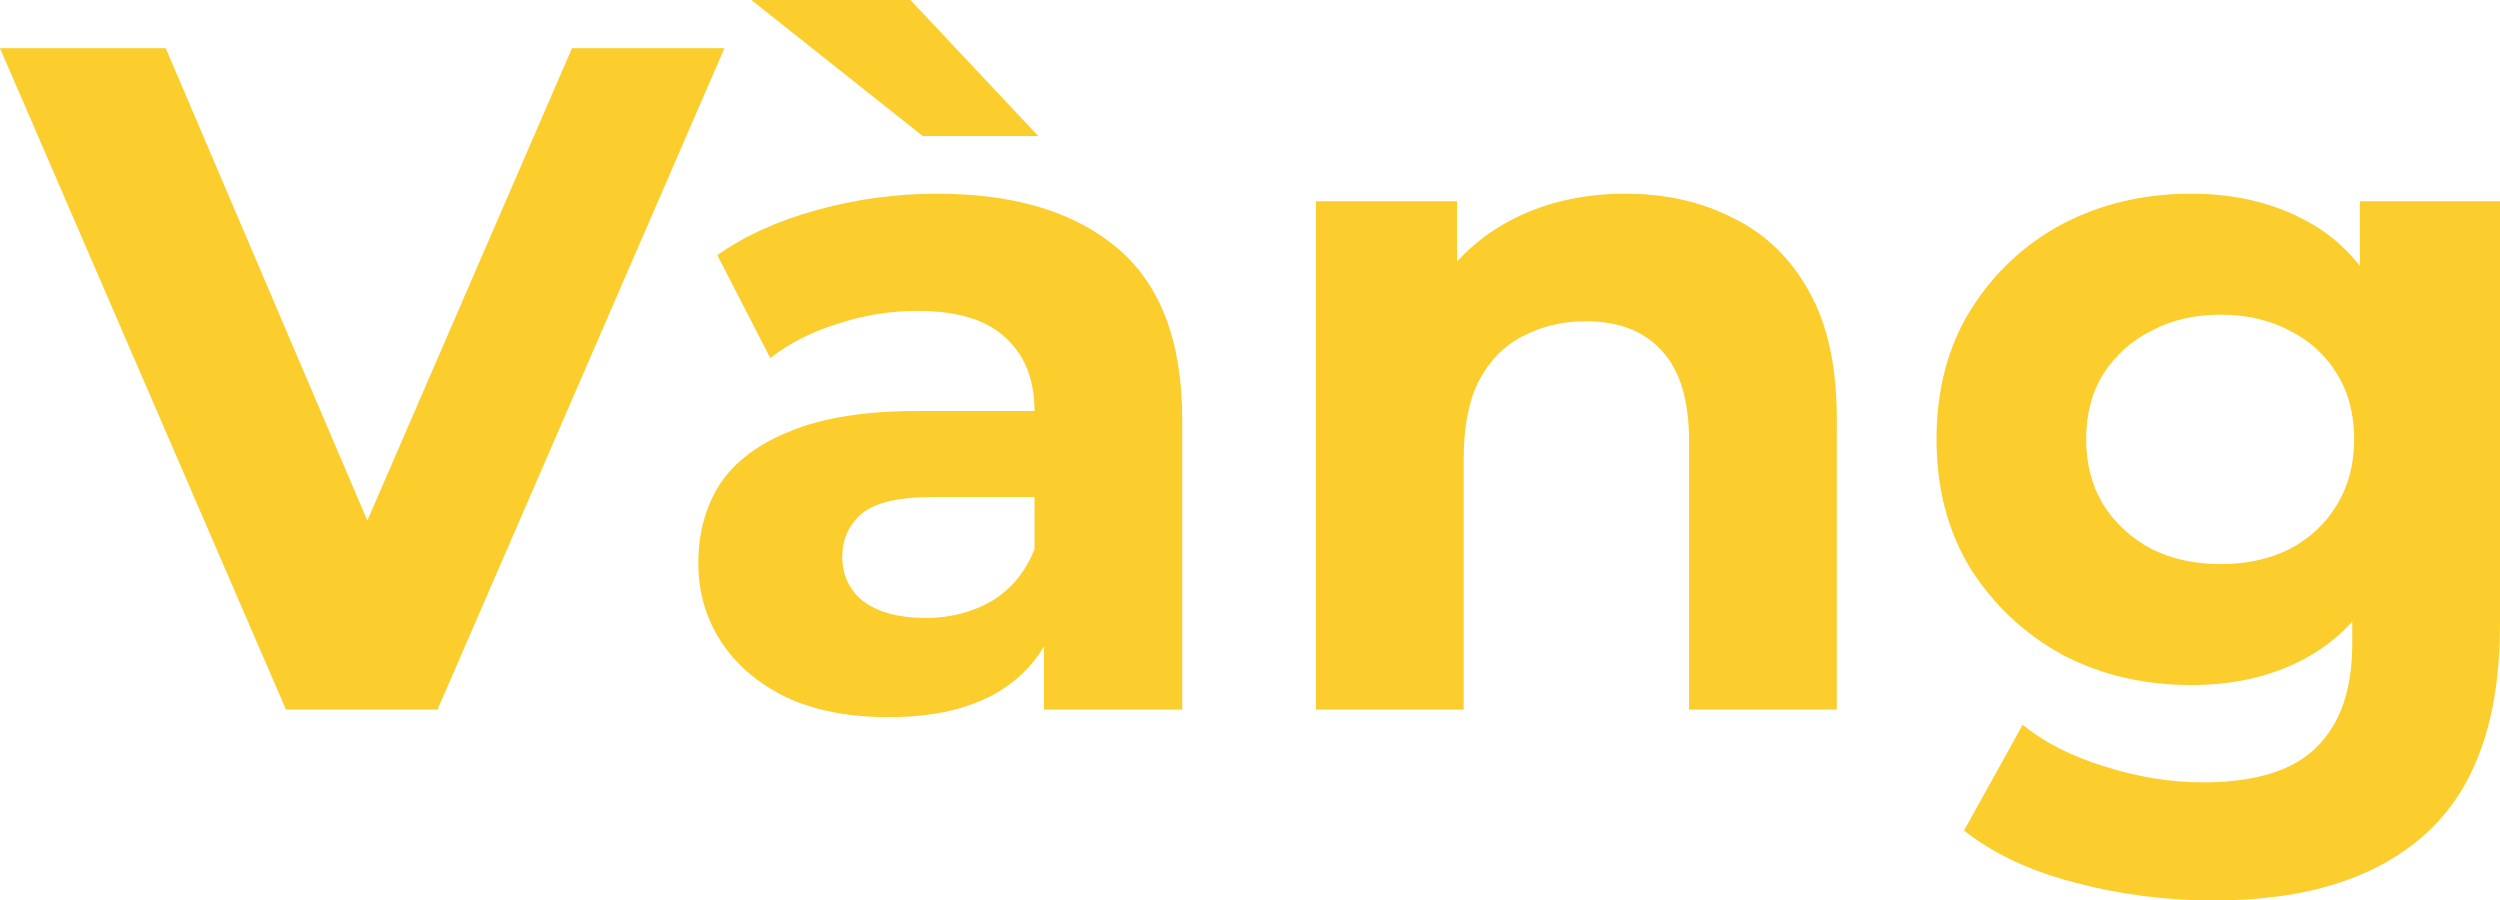
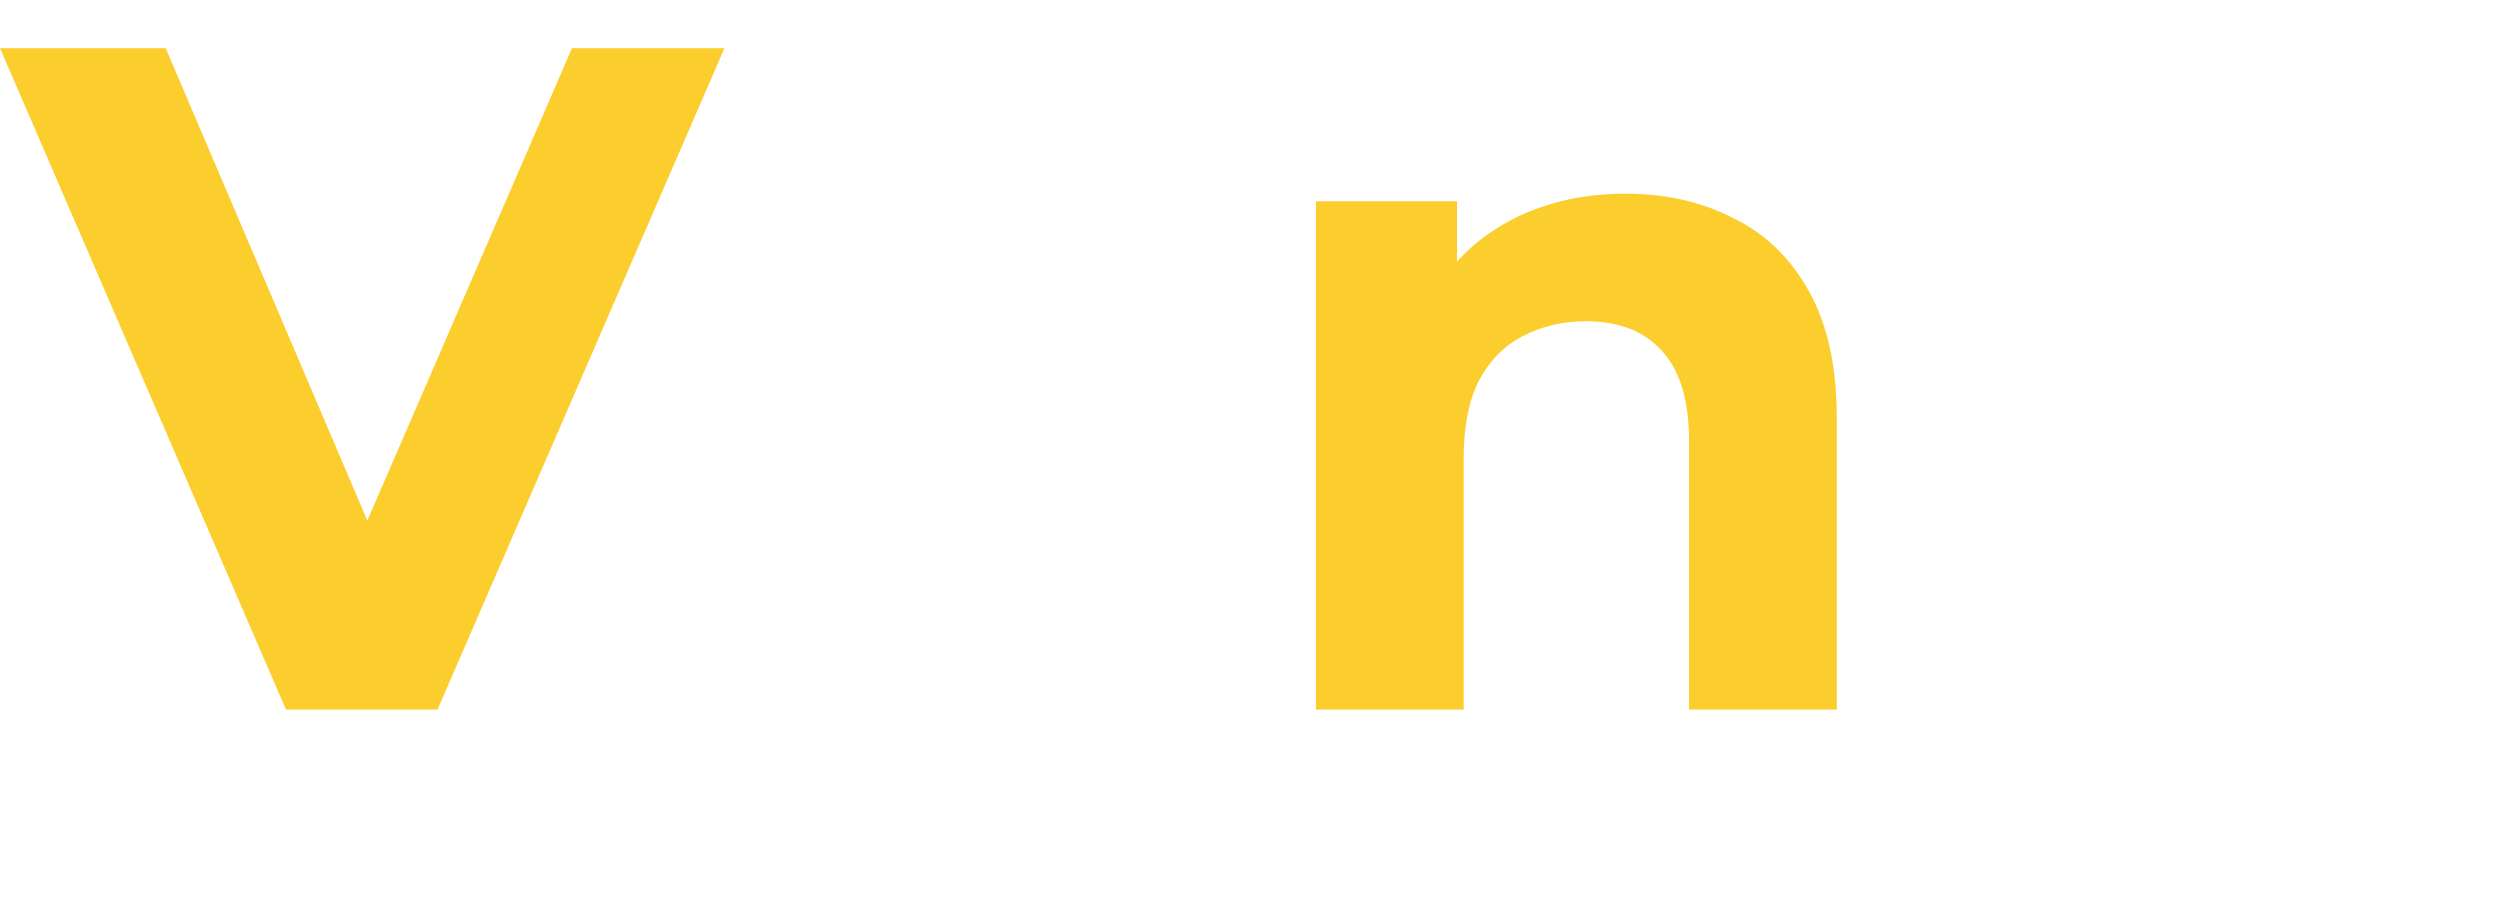
<svg xmlns="http://www.w3.org/2000/svg" width="211" height="76" viewBox="0 0 211 76" fill="none">
  <path d="M24.138 59.891L0 4.067H13.987L35.088 53.511H26.855L48.276 4.067H61.144L36.926 59.891H24.138Z" fill="#FBCE2D" />
-   <path d="M88.112 59.891V51.517L87.313 49.683V34.69C87.313 32.032 86.487 29.959 84.835 28.47C83.237 26.982 80.759 26.237 77.402 26.237C75.111 26.237 72.846 26.609 70.608 27.354C68.423 28.045 66.558 29.002 65.013 30.225L60.537 21.532C62.882 19.884 65.706 18.608 69.01 17.704C72.313 16.8 75.67 16.348 79.08 16.348C85.634 16.348 90.723 17.89 94.346 20.974C97.97 24.057 99.781 28.869 99.781 35.408V59.891H88.112ZM75.004 60.529C71.647 60.529 68.77 59.971 66.372 58.854C63.974 57.684 62.136 56.116 60.857 54.149C59.578 52.182 58.939 49.975 58.939 47.53C58.939 44.978 59.551 42.745 60.777 40.831C62.056 38.917 64.054 37.428 66.772 36.365C69.489 35.249 73.032 34.69 77.402 34.69H88.832V41.947H78.761C75.83 41.947 73.805 42.426 72.686 43.383C71.621 44.34 71.088 45.536 71.088 46.972C71.088 48.567 71.7 49.843 72.926 50.8C74.205 51.703 75.937 52.155 78.121 52.155C80.199 52.155 82.064 51.677 83.716 50.72C85.368 49.71 86.567 48.248 87.313 46.334L89.231 52.075C88.325 54.84 86.673 56.94 84.276 58.376C81.878 59.811 78.787 60.529 75.004 60.529ZM77.882 11.484L63.415 0H76.842L87.633 11.484H77.882Z" fill="#FBCE2D" />
  <path d="M137.202 16.348C140.613 16.348 143.65 17.04 146.314 18.422C149.032 19.751 151.163 21.824 152.708 24.642C154.253 27.407 155.026 30.969 155.026 35.328V59.891H142.557V37.242C142.557 33.787 141.785 31.235 140.24 29.587C138.748 27.938 136.616 27.114 133.845 27.114C131.874 27.114 130.089 27.54 128.49 28.39C126.945 29.188 125.719 30.437 124.814 32.139C123.961 33.84 123.535 36.02 123.535 38.678V59.891H111.066V16.986H122.975V28.869L120.737 25.28C122.283 22.409 124.494 20.203 127.371 18.661C130.249 17.119 133.526 16.348 137.202 16.348Z" fill="#FBCE2D" />
-   <path d="M186.862 76C182.812 76 178.896 75.495 175.113 74.485C171.383 73.528 168.266 72.066 165.761 70.099L170.717 61.167C172.528 62.656 174.82 63.825 177.59 64.676C180.415 65.58 183.185 66.031 185.903 66.031C190.326 66.031 193.523 65.048 195.494 63.081C197.519 61.114 198.531 58.19 198.531 54.309V47.849L199.331 37.083L199.171 26.237V16.986H211V52.714C211 60.688 208.922 66.563 204.766 70.338C200.609 74.113 194.642 76 186.862 76ZM184.944 57.817C180.947 57.817 177.324 56.967 174.074 55.266C170.877 53.511 168.292 51.092 166.321 48.008C164.403 44.872 163.443 41.23 163.443 37.083C163.443 32.883 164.403 29.241 166.321 26.157C168.292 23.021 170.877 20.602 174.074 18.9C177.324 17.199 180.947 16.348 184.944 16.348C188.567 16.348 191.764 17.093 194.535 18.581C197.306 20.017 199.464 22.276 201.009 25.36C202.554 28.39 203.327 32.298 203.327 37.083C203.327 41.815 202.554 45.722 201.009 48.806C199.464 51.836 197.306 54.096 194.535 55.584C191.764 57.073 188.567 57.817 184.944 57.817ZM187.422 47.61C189.606 47.61 191.551 47.184 193.256 46.334C194.961 45.43 196.293 44.181 197.253 42.586C198.212 40.991 198.691 39.156 198.691 37.083C198.691 34.956 198.212 33.122 197.253 31.58C196.293 29.985 194.961 28.762 193.256 27.912C191.551 27.008 189.606 26.556 187.422 26.556C185.237 26.556 183.292 27.008 181.587 27.912C179.882 28.762 178.523 29.985 177.511 31.58C176.551 33.122 176.072 34.956 176.072 37.083C176.072 39.156 176.551 40.991 177.511 42.586C178.523 44.181 179.882 45.43 181.587 46.334C183.292 47.184 185.237 47.61 187.422 47.61Z" fill="#FBCE2D" />
</svg>